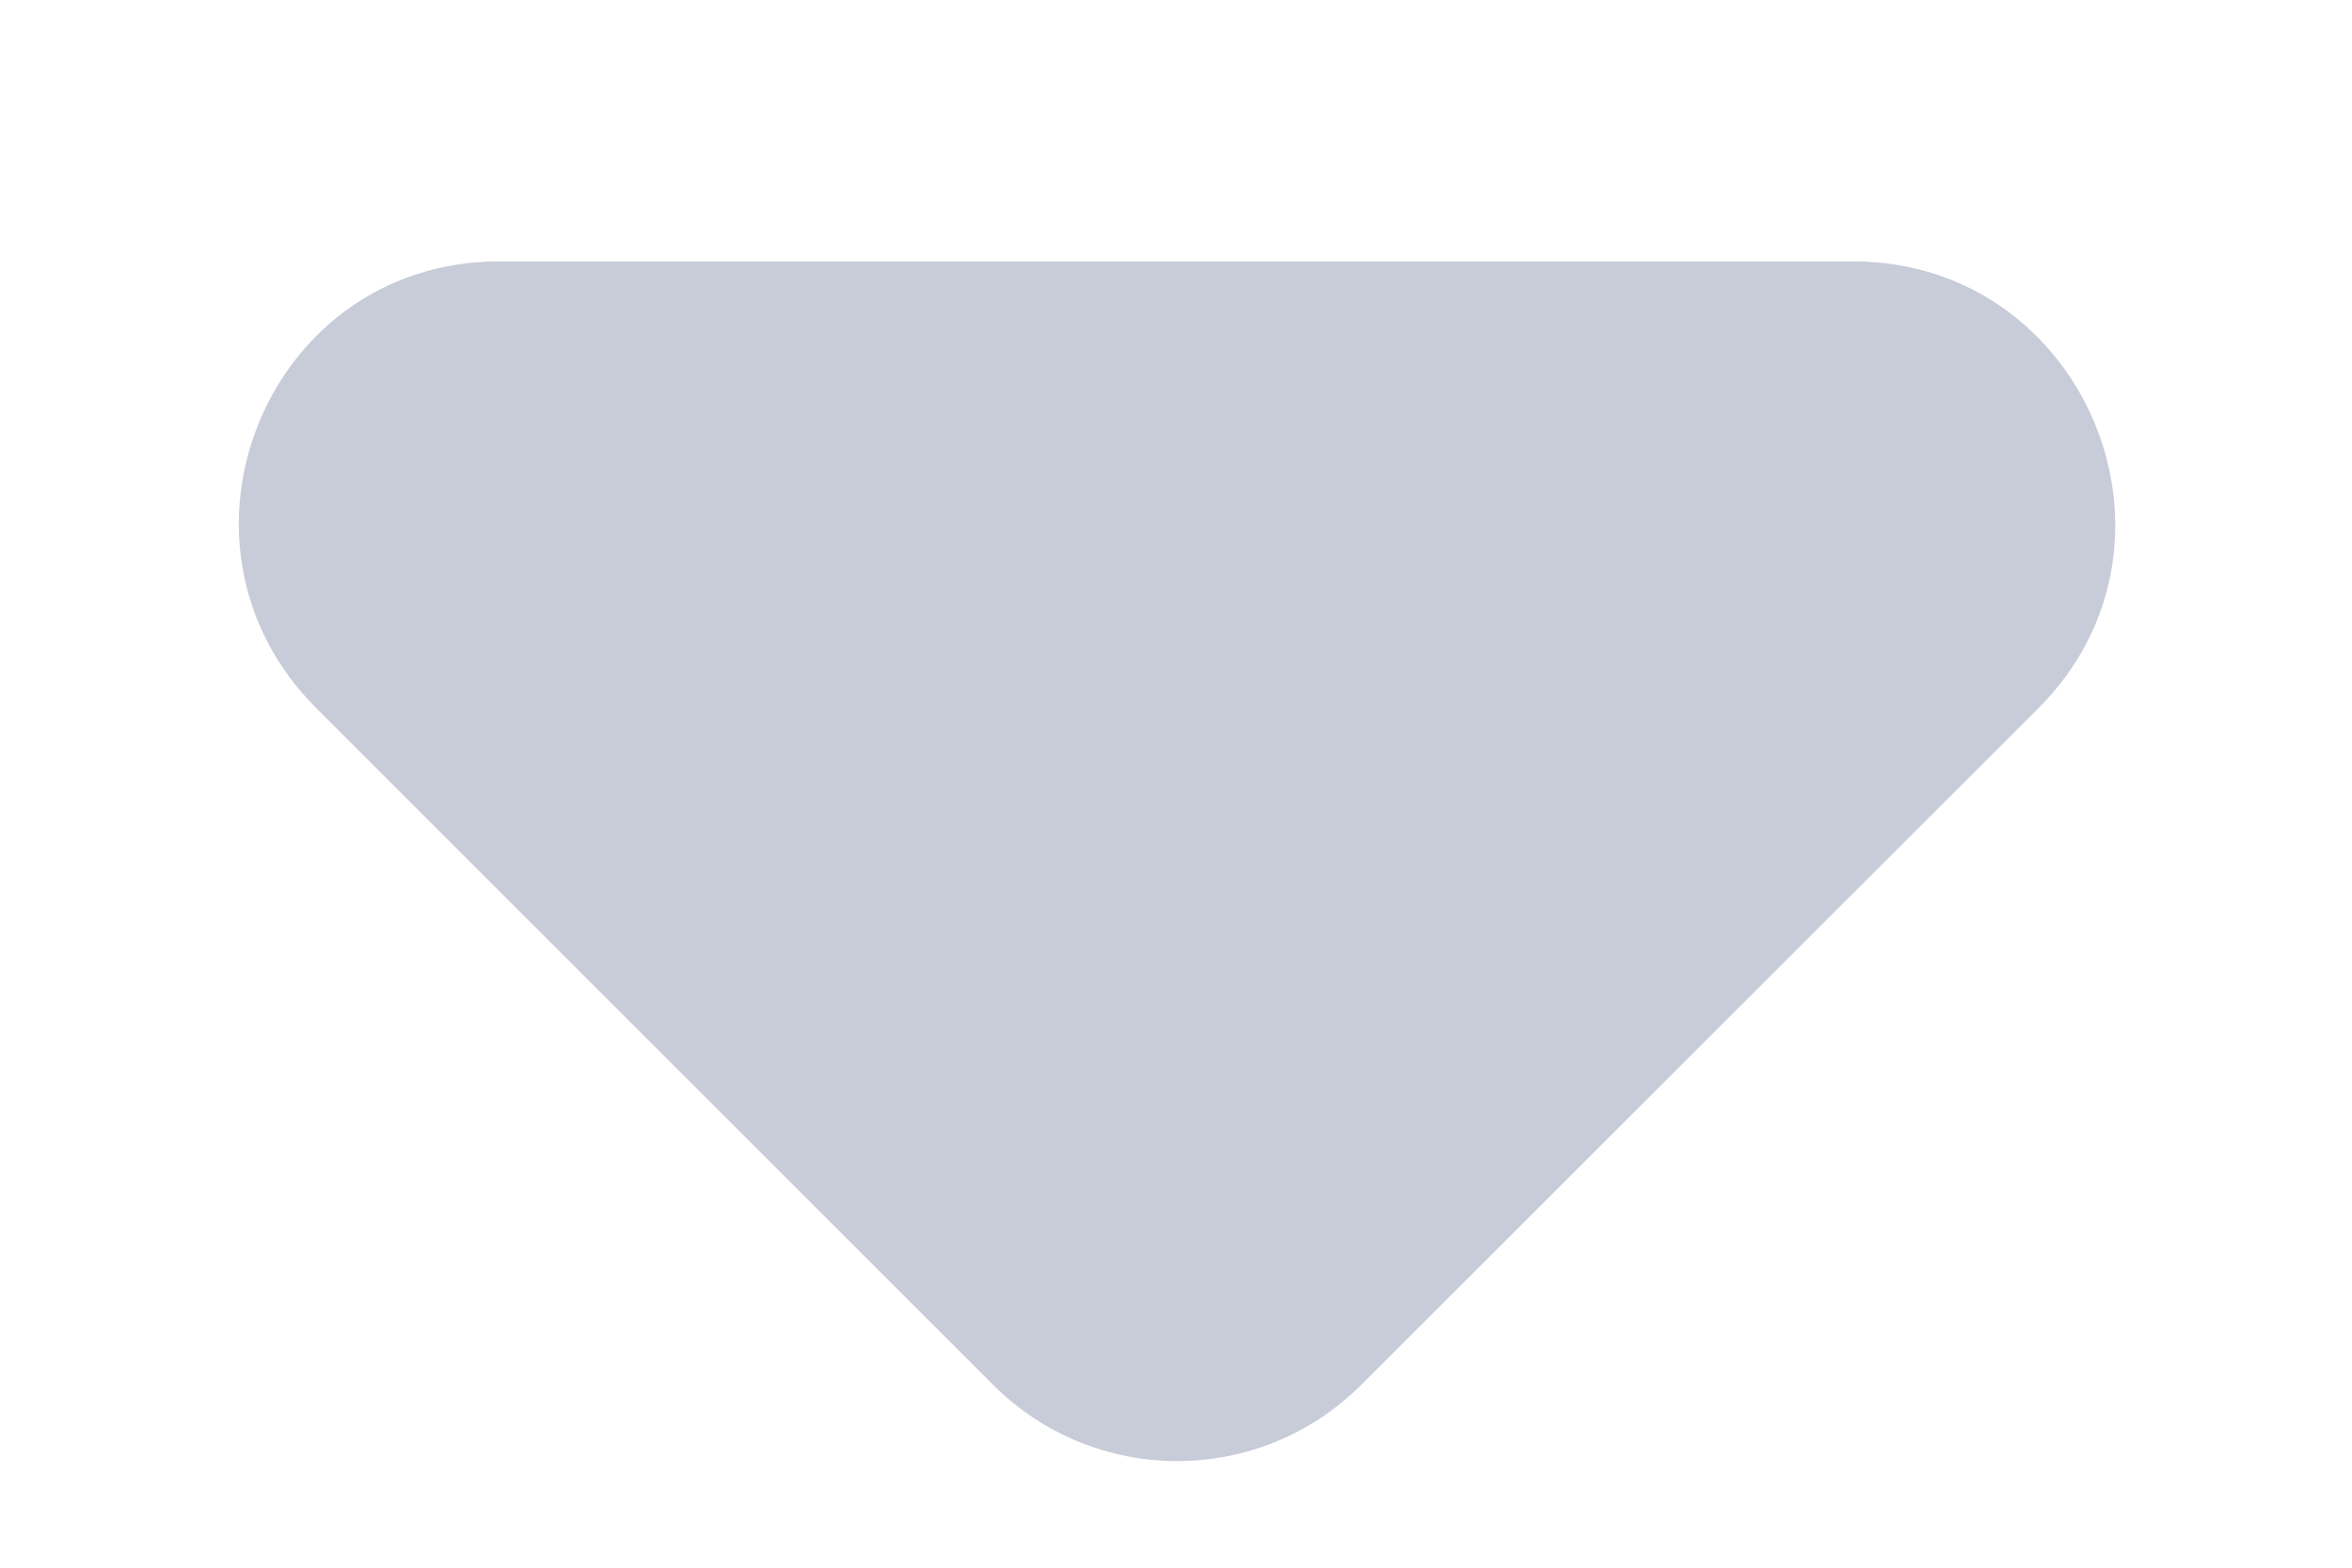
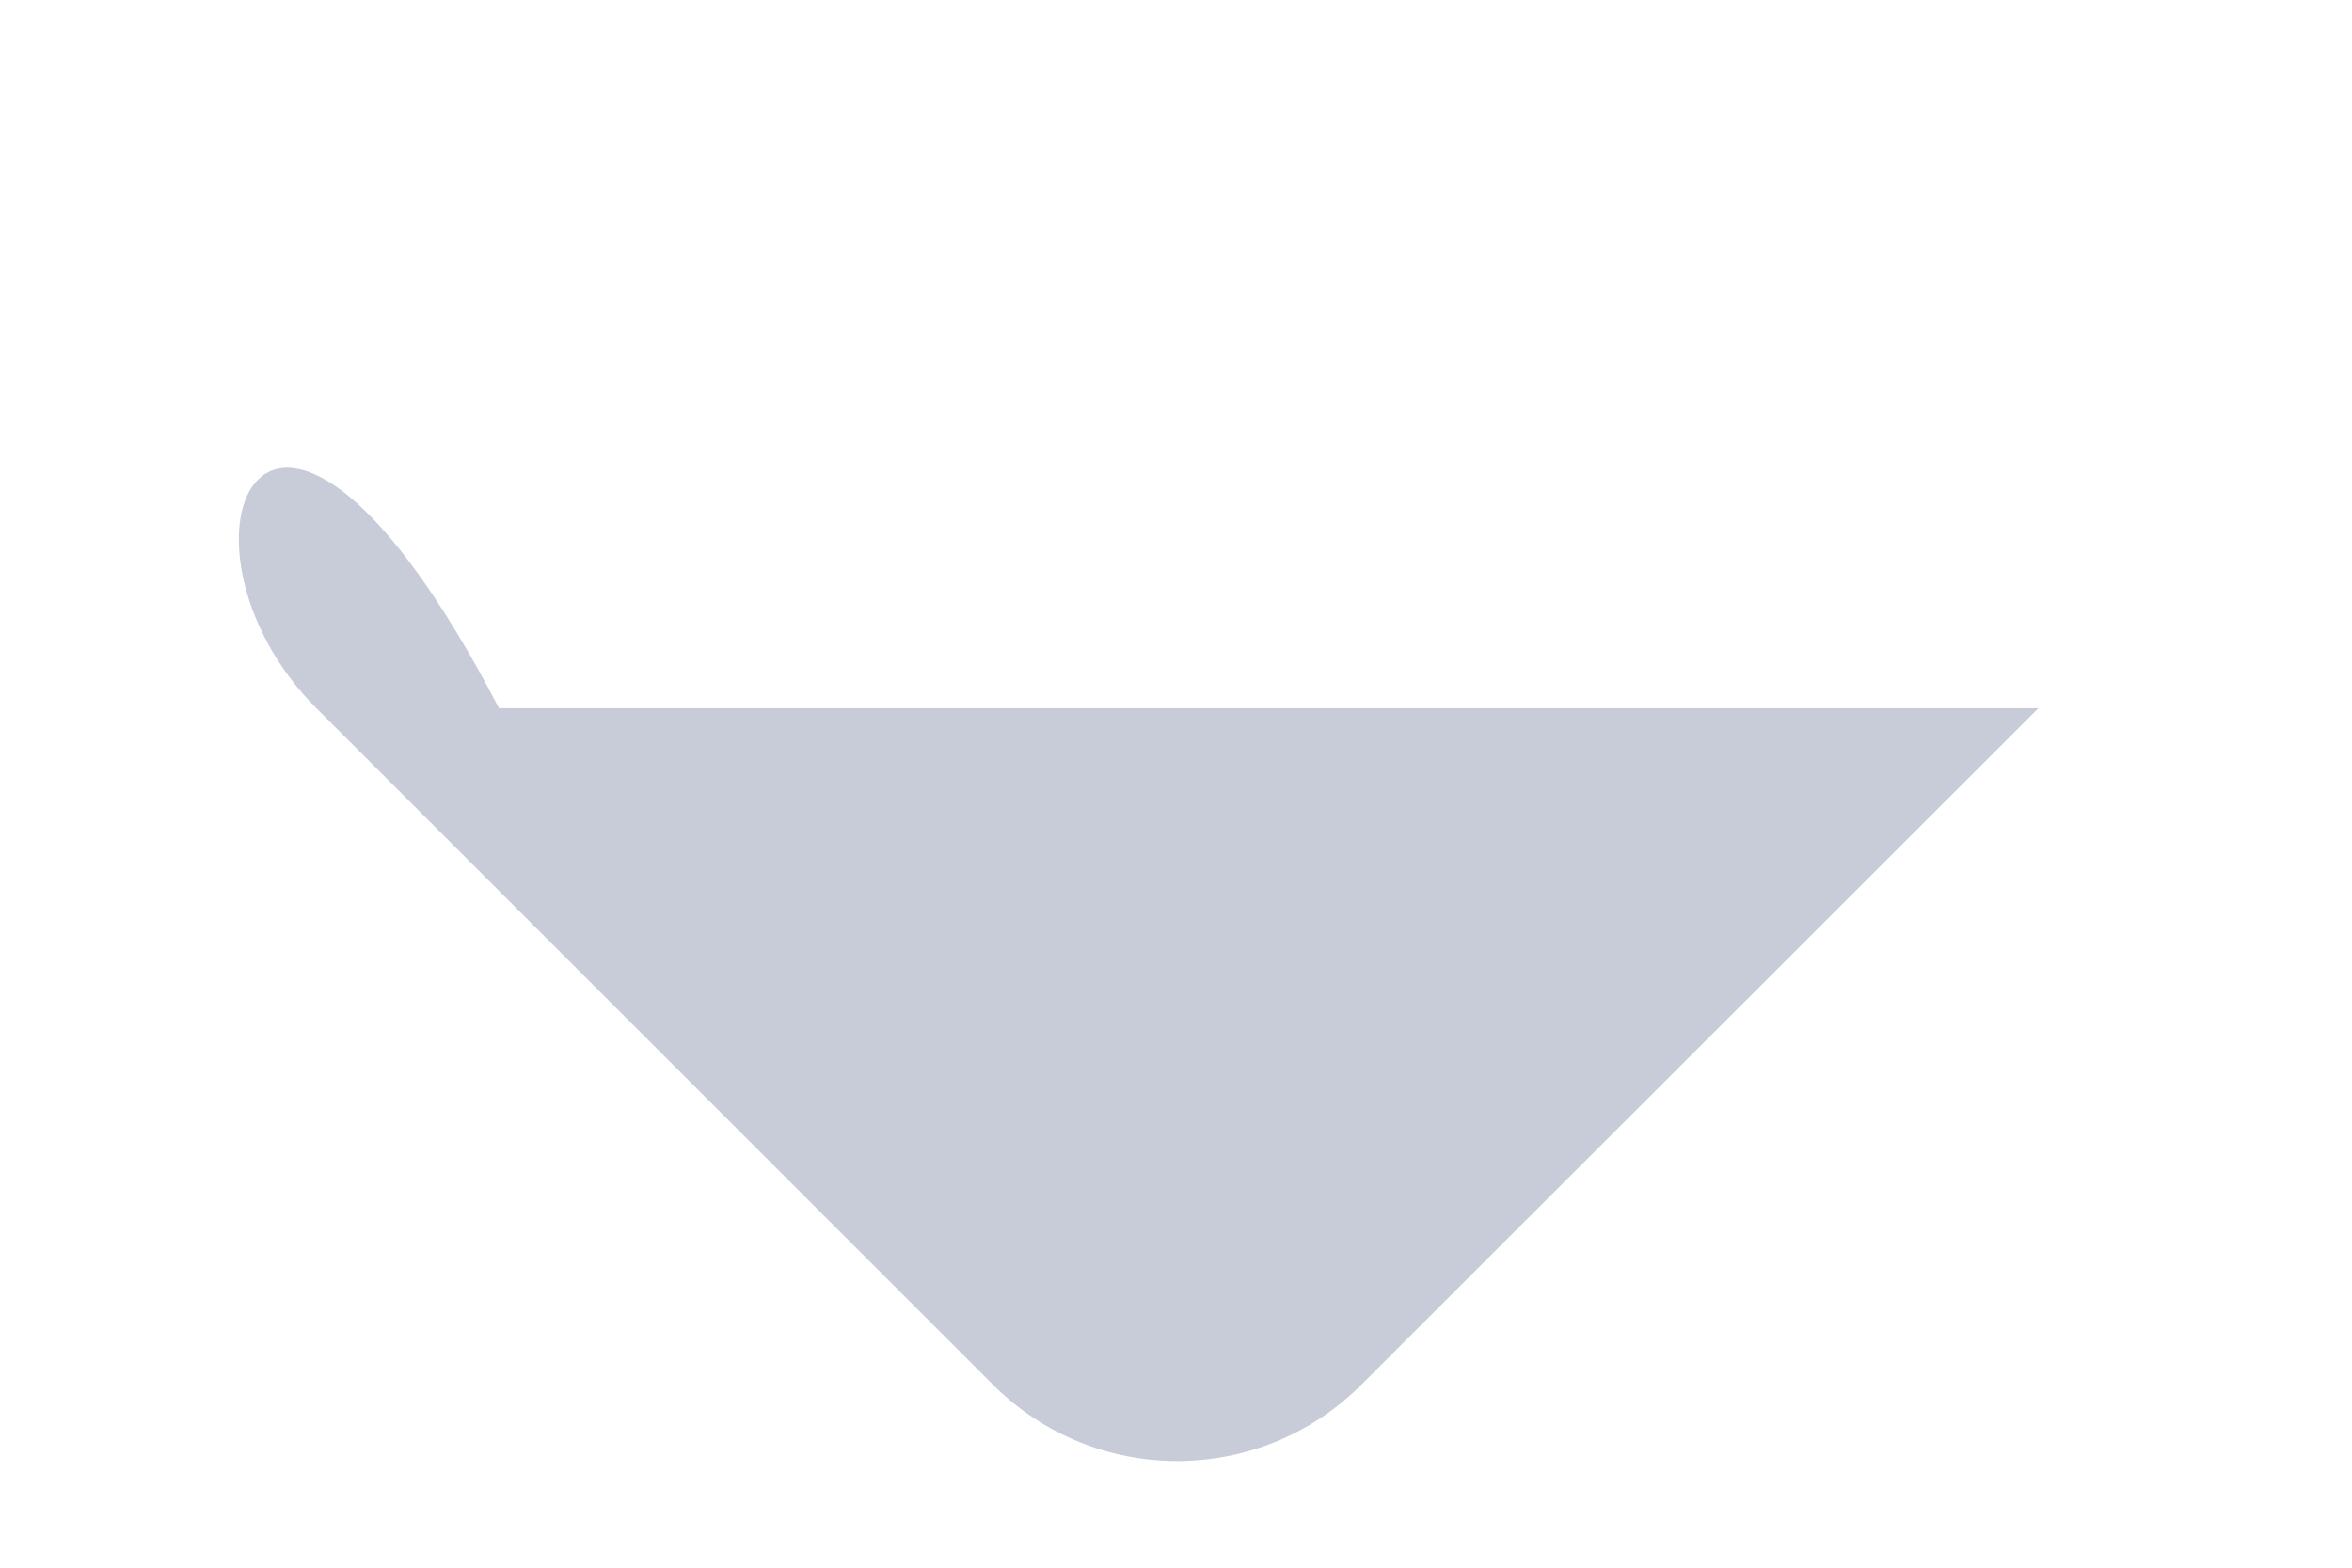
<svg xmlns="http://www.w3.org/2000/svg" width="6" height="4" viewBox="0 0 6 4" fill="none">
-   <path d="M0.807 1.807L2.533 3.533C2.793 3.793 3.213 3.793 3.473 3.533L5.2 1.807C5.62 1.387 5.32 0.667 4.727 0.667H1.273C0.68 0.667 0.387 1.387 0.807 1.807Z" fill="#C8CBD8" />
+   <path d="M0.807 1.807L2.533 3.533C2.793 3.793 3.213 3.793 3.473 3.533L5.2 1.807H1.273C0.68 0.667 0.387 1.387 0.807 1.807Z" fill="#C8CBD8" />
</svg>